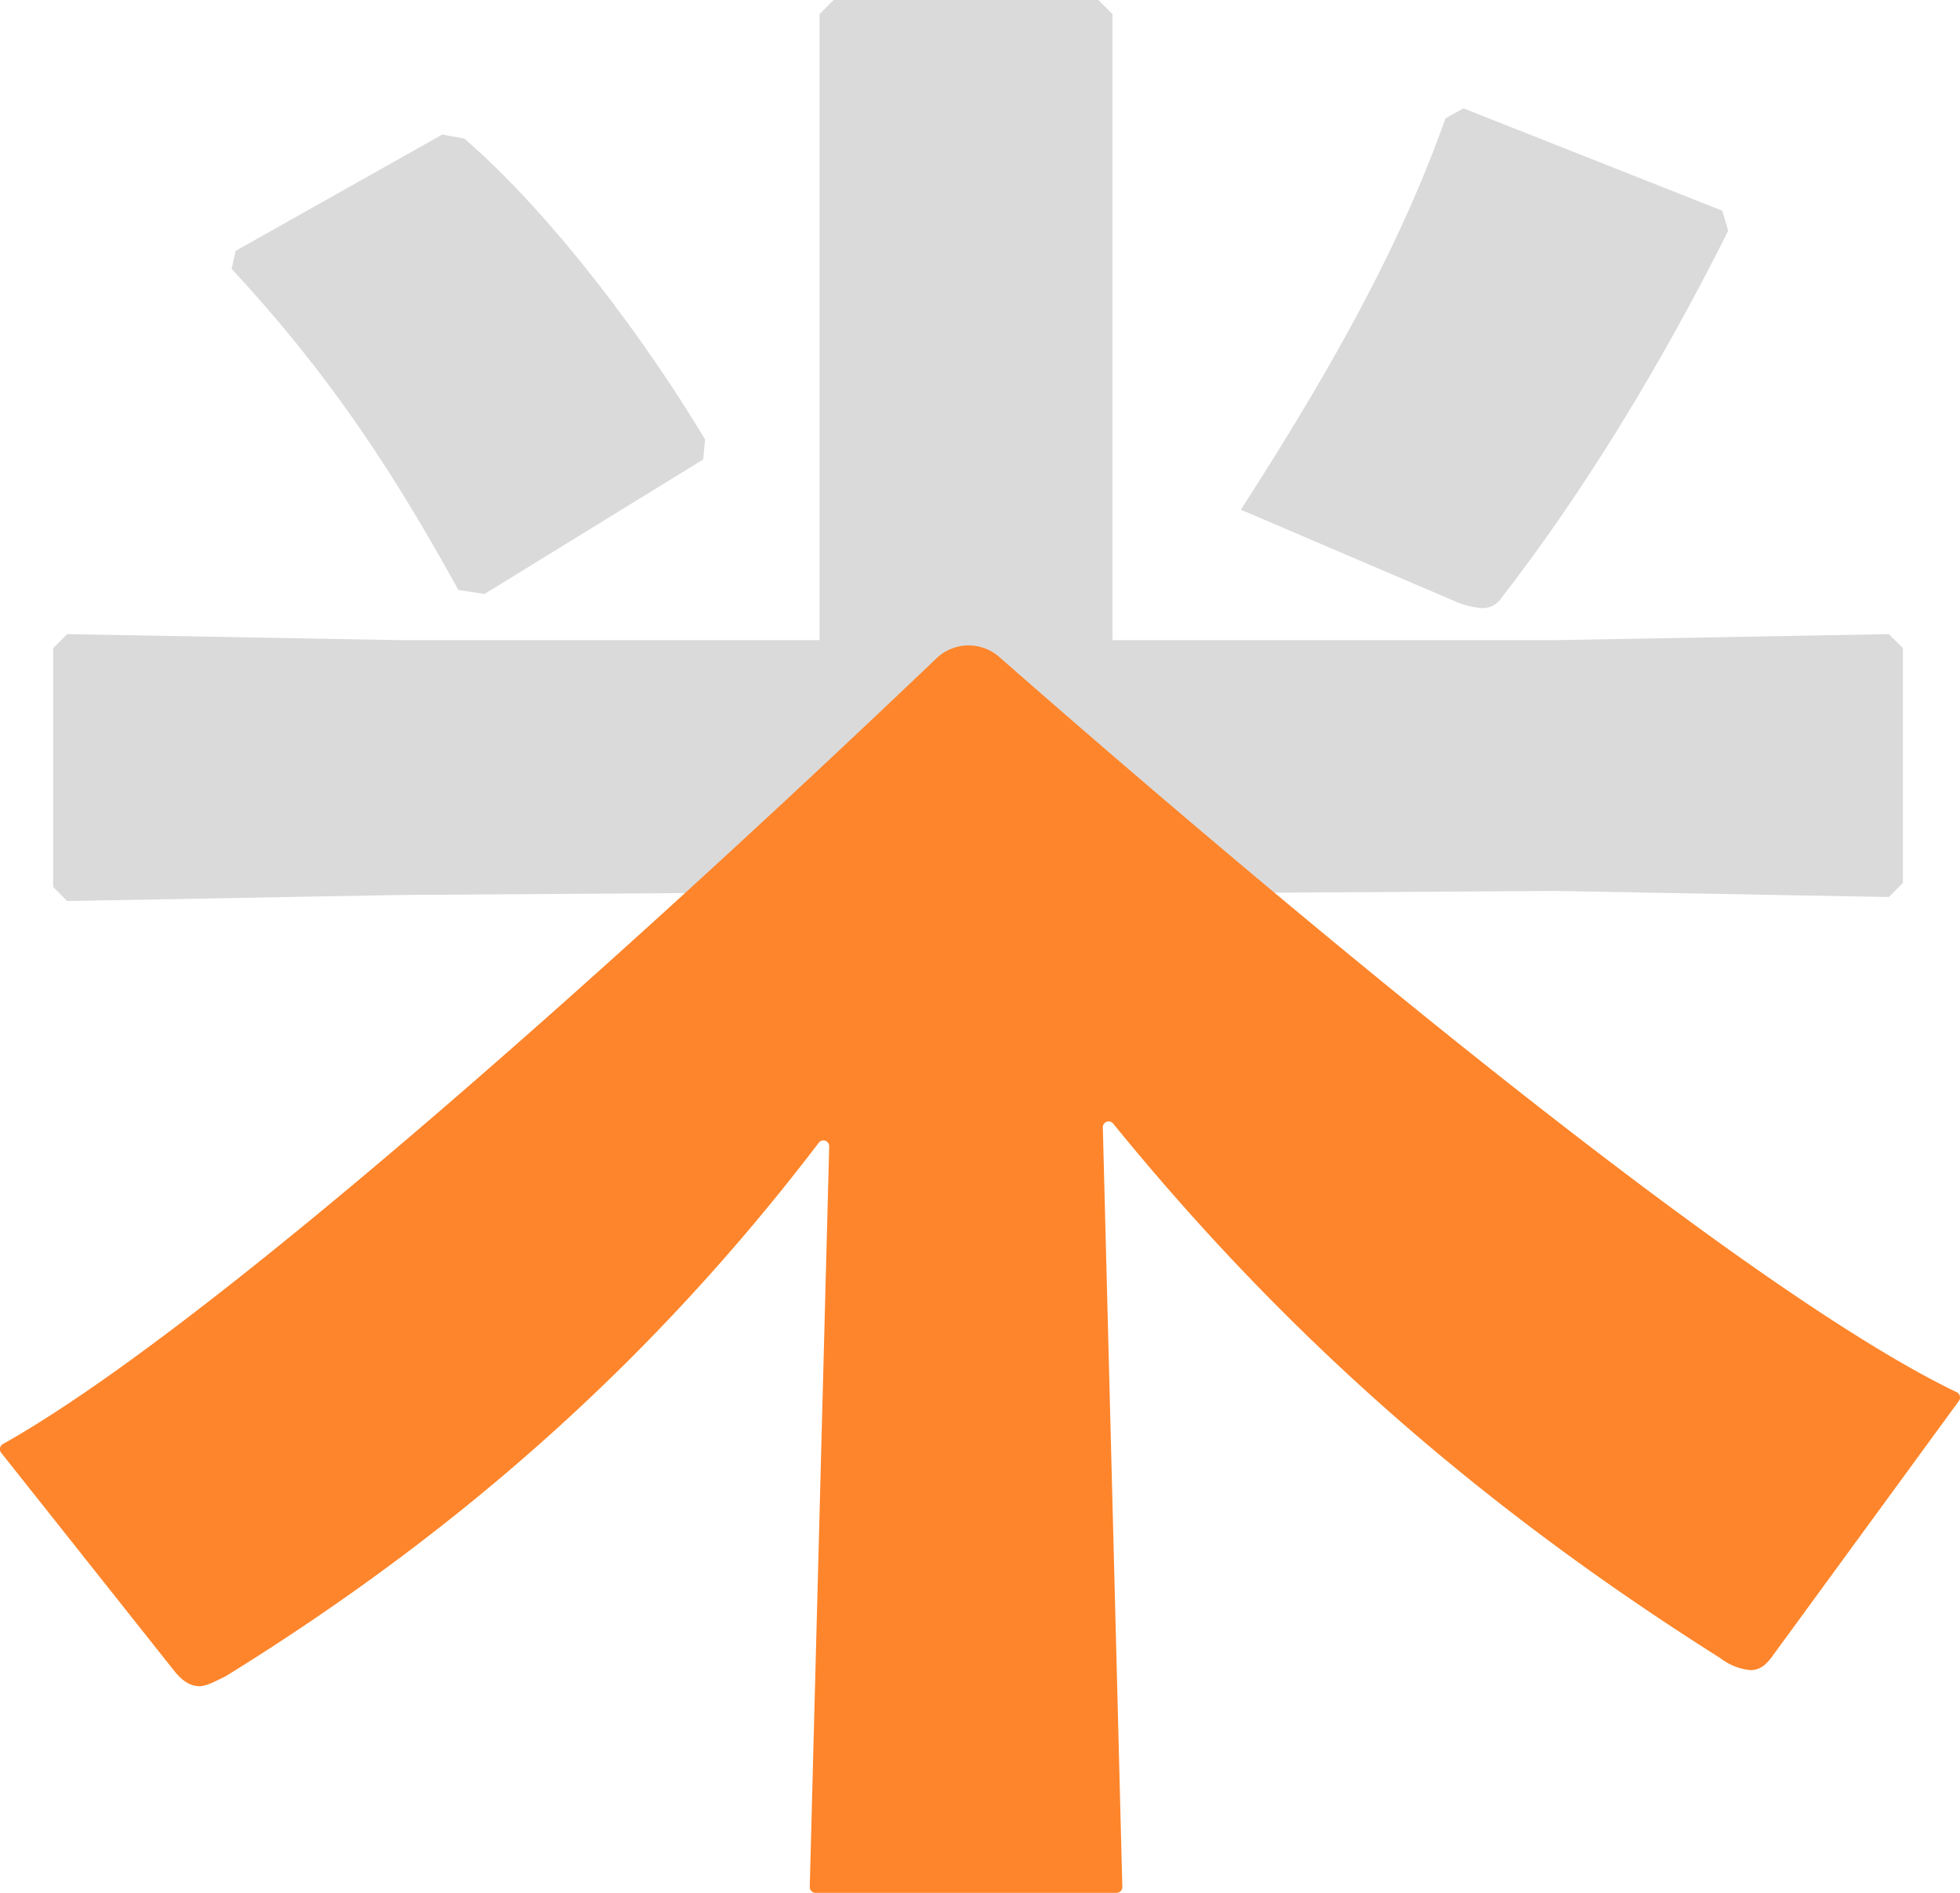
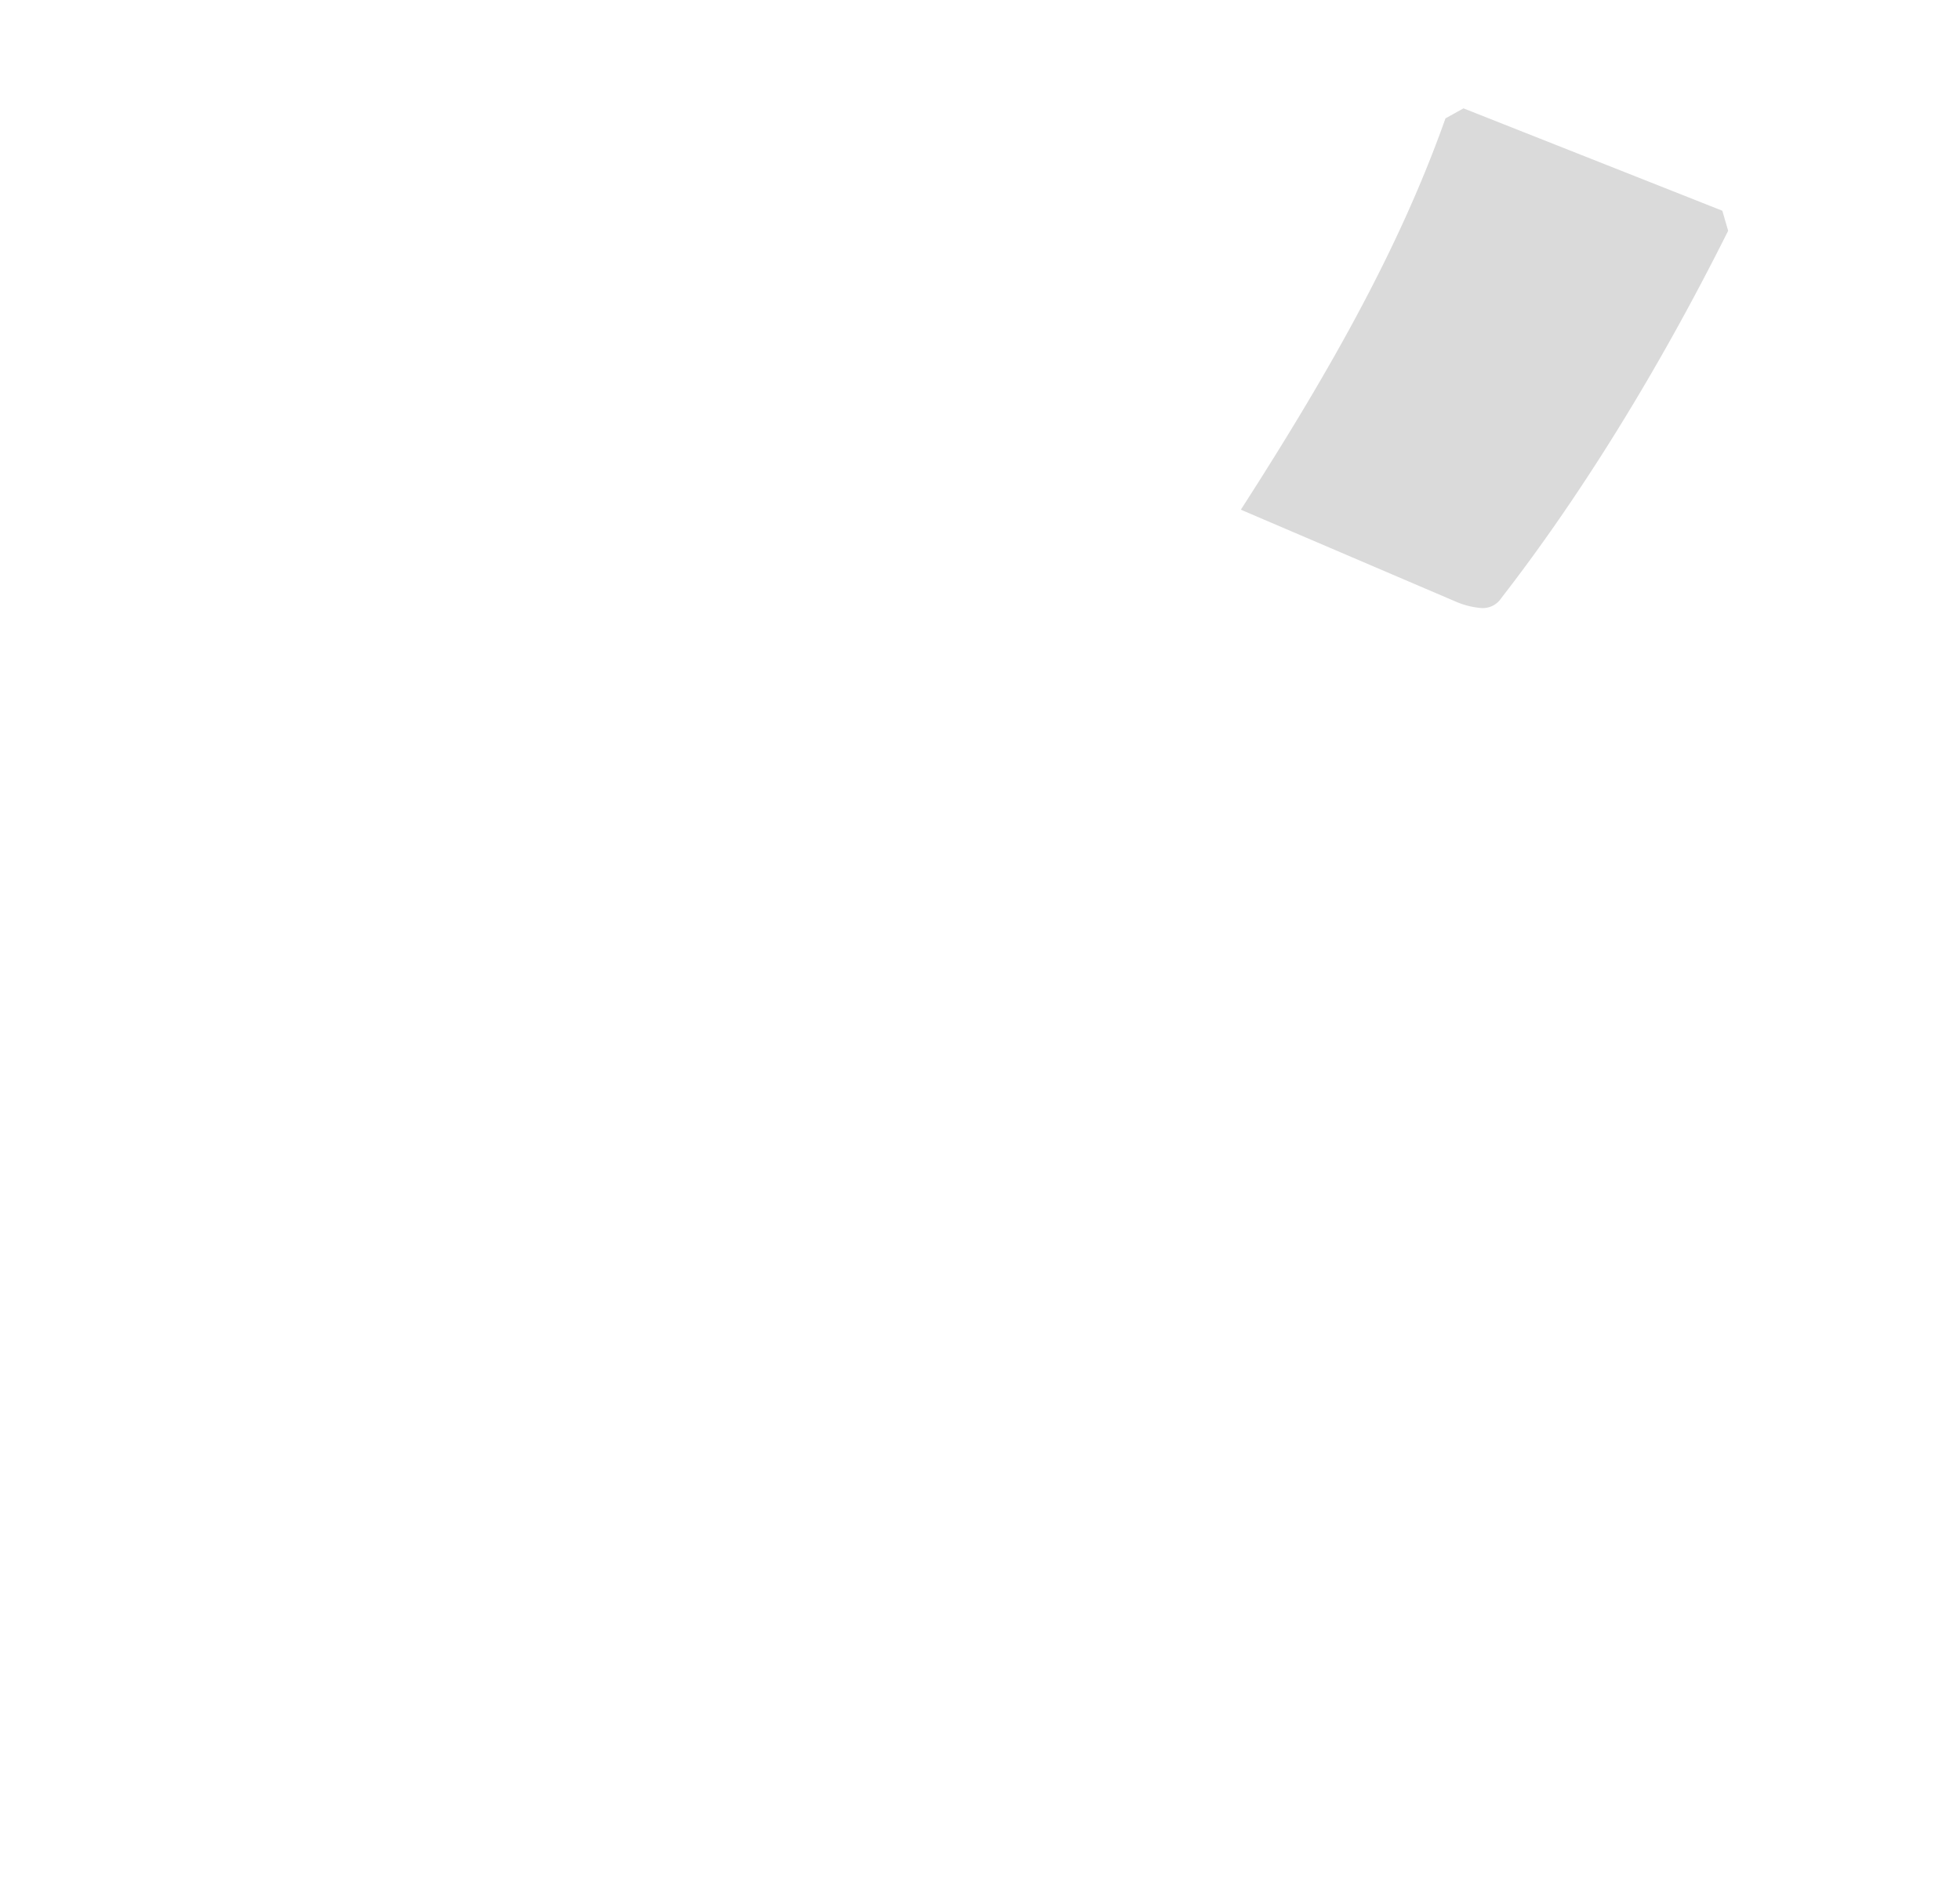
<svg xmlns="http://www.w3.org/2000/svg" viewBox="0 0 337.05 325.43">
  <defs>
    <style>.cls-1{fill:#dadada;}.cls-2{fill:#fe852b;}</style>
  </defs>
  <title>アセット 11</title>
  <g id="レイヤー_2" data-name="レイヤー 2">
    <g id="リテイク修正01">
-       <polygon class="cls-1" points="140.93 110.41 140.93 2.42 143.34 0 188.88 0 191.3 2.42 191.3 110.41 140.93 110.41" />
-       <path class="cls-1" d="M120.92,79,83.31,102.12l-4.48-.69c-10.7-19.32-21.39-36.22-39-55.2l.69-3.1,35.54-20,3.79.69c15.53,13.45,31.74,35.53,41.4,51.75Z" />
      <path class="cls-1" d="M251.67,18.63l44.51,17.6,1,3.45c-12.42,24.84-25.87,46.23-39,63.13a3.81,3.81,0,0,1-3.45,1.73,14,14,0,0,1-4.14-1L213.38,87.63c16.21-25.18,27.6-45.88,35.19-67.28Z" />
-       <polygon class="cls-1" points="209.93 153.53 267.54 153.18 324.81 154.22 327.23 151.8 327.23 111.44 324.81 109.02 267.54 110.06 68.82 110.06 11.55 109.02 9.14 111.44 9.14 152.49 11.55 154.91 68.82 153.87 119.88 153.53 209.93 153.53" />
-       <path class="cls-2" d="M336.47,239.35a1,1,0,0,1,.38,1.52L304.8,284.72c-1,1.38-2.07,2.42-3.79,2.42a10.07,10.07,0,0,1-5.18-2.07c-43.85-27.66-76.49-57.63-104.37-91.85a1,1,0,0,0-1.81.67L193,324.38a1,1,0,0,1-1,1.05H140.25a1,1,0,0,1-1-1.05l3.34-127.22a1,1,0,0,0-1.83-.64c-27.55,36.11-60.44,66-101.89,91.63l-.09.05c-2,1-3.41,1.7-4.44,1.7-1.72,0-3.1-1-4.48-2.76L.22,249.79a1,1,0,0,1,.3-1.53c43.83-24.63,137.32-112.91,160.53-135.09a8,8,0,0,1,10.79-.22C196,134.16,293.12,218.53,336.47,239.35Z" />
    </g>
  </g>
</svg>